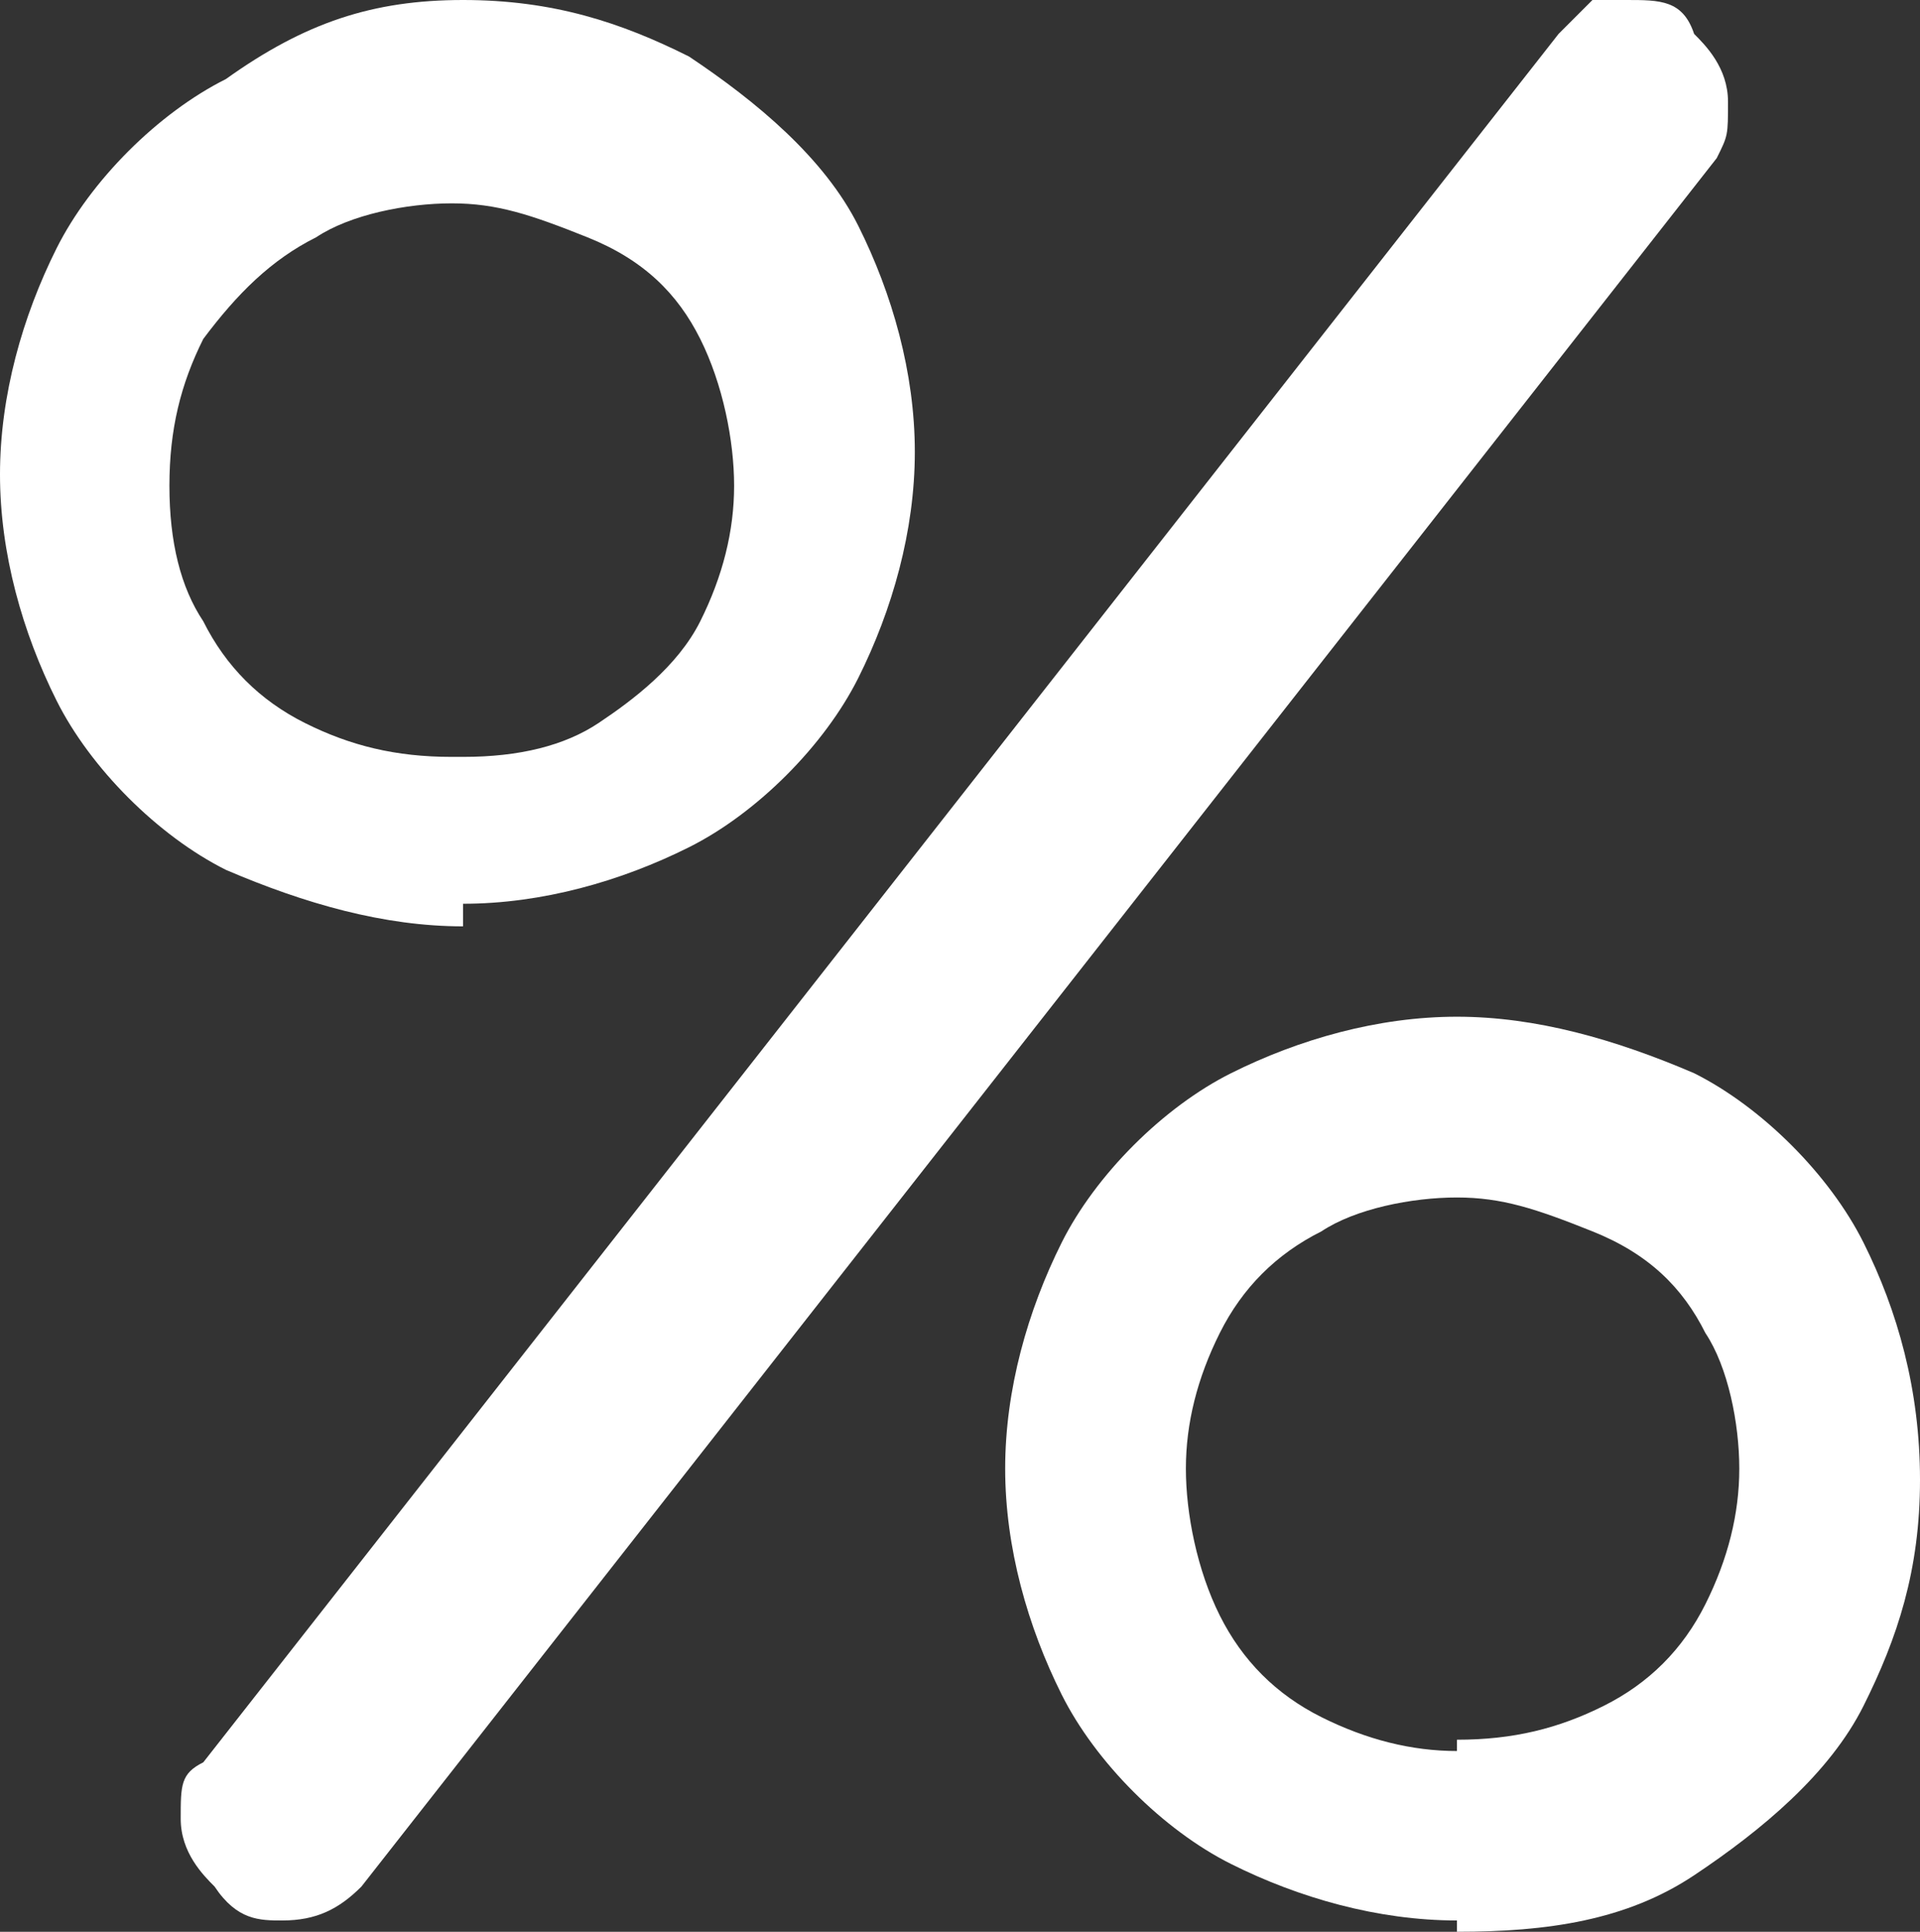
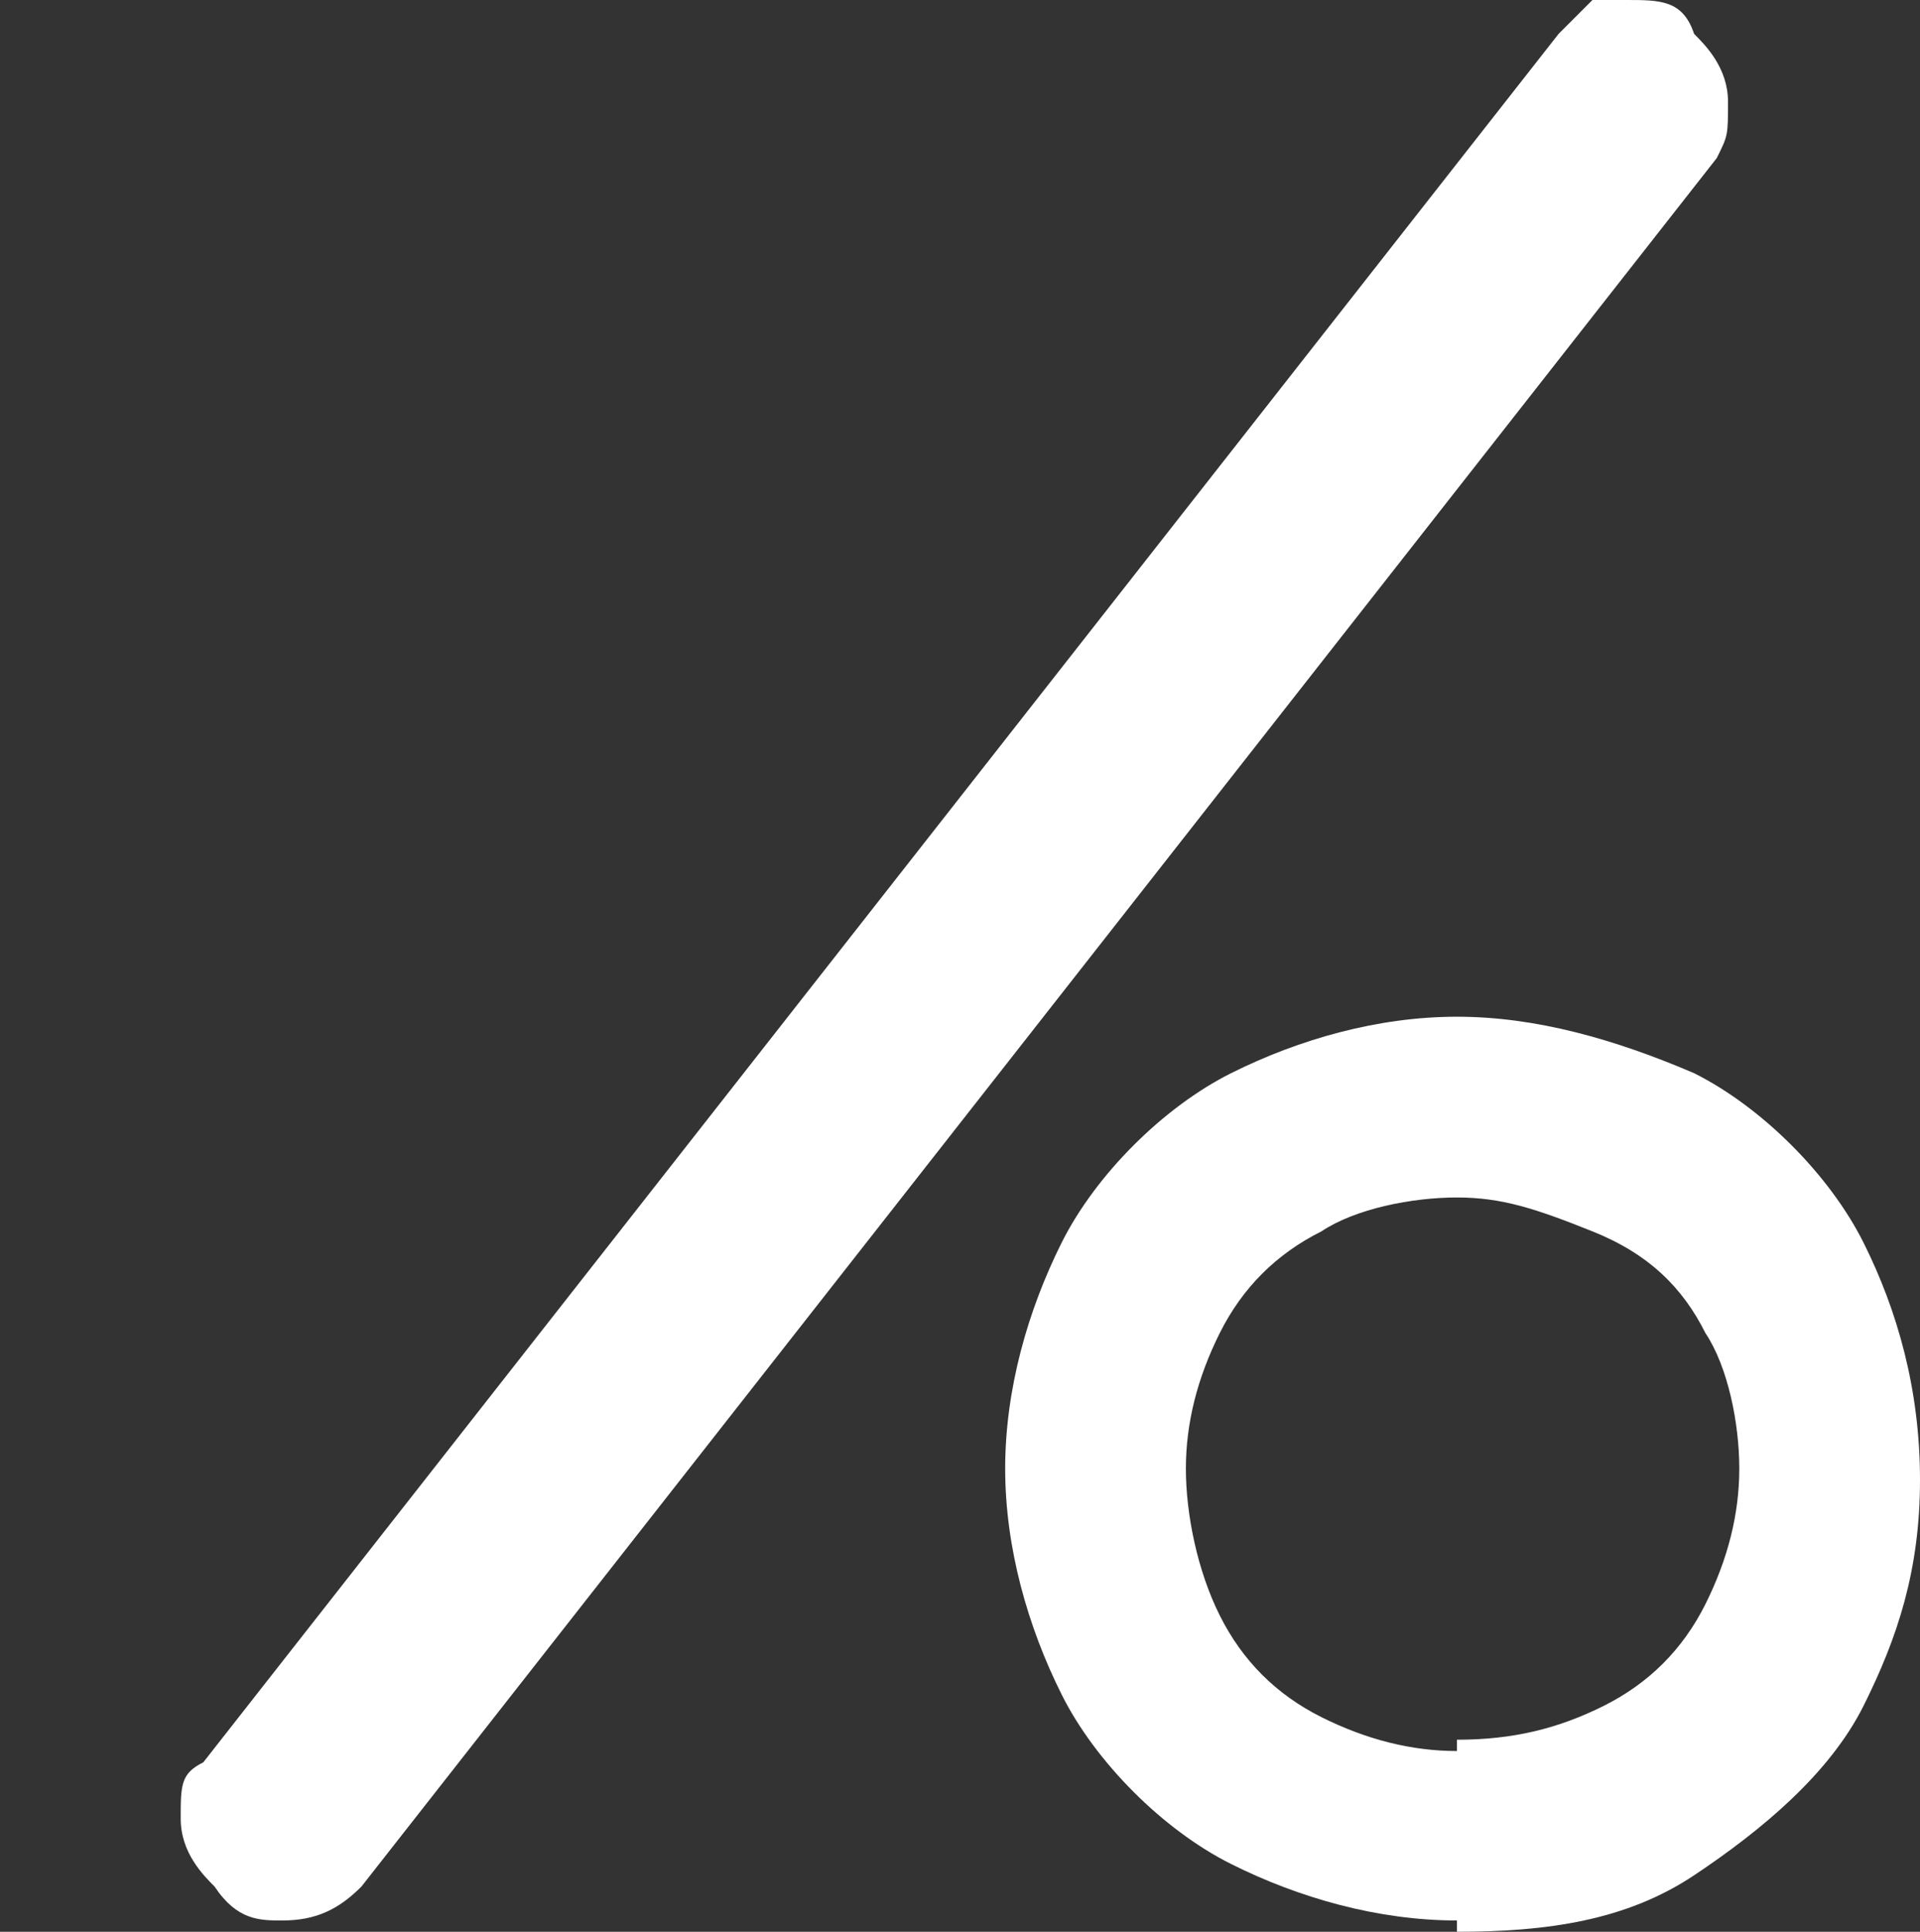
<svg xmlns="http://www.w3.org/2000/svg" version="1.1" viewBox="0 0 17 17.1">
  <rect x="0" y="0" width="17" height="17.1" fill="#333333" stroke="none" />
  <defs>
    <style>
      .cls-1 {
        fill: #fff;
      }
    </style>
  </defs>
  <g>
    <g id="Layer_1">
      <g id="_Слой_1">
-         <path class="cls-1" d="M4.1,8.2c-.7,0-1.4-.2-2.1-.5-.6-.3-1.2-.9-1.5-1.5s-.5-1.3-.5-2,.2-1.4.5-2,.9-1.2,1.5-1.5C2.7.2,3.3,0,4.1,0s1.4.2,2,.5c.6.4,1.2.9,1.5,1.5s.5,1.3.5,2-.2,1.4-.5,2-.9,1.2-1.5,1.5-1.3.5-2,.5ZM4.1,6.7c.5,0,.9-.1,1.2-.3s.7-.5.9-.9c.2-.4.3-.8.3-1.2s-.1-.9-.3-1.3-.5-.7-1-.9-.8-.3-1.2-.3-.9.1-1.2.3c-.4.2-.7.5-1,.9-.2.4-.3.8-.3,1.3s.1.9.3,1.2c.2.4.5.7.9.9.4.2.8.3,1.3.3h0Z" />
        <path class="cls-1" d="M2.5,17c-.2,0-.4,0-.6-.3-.1-.1-.3-.3-.3-.6s0-.4.2-.5L13.8.3c0,0,.2-.2.3-.3.1,0,.2,0,.3,0,.3,0,.5,0,.6.3.1.1.3.3.3.6s0,.3-.1.5L3.2,16.7c-.2.2-.4.3-.7.3Z" />
        <path class="cls-1" d="M12.9,17c-.7,0-1.4-.2-2-.5s-1.2-.9-1.5-1.5c-.3-.6-.5-1.3-.5-2s.2-1.4.5-2,.9-1.2,1.5-1.5,1.3-.5,2-.5,1.4.2,2.1.5c.6.3,1.2.9,1.5,1.5s.5,1.3.5,2.1-.2,1.4-.5,2-.9,1.1-1.5,1.5-1.3.5-2.1.5h0ZM12.9,15.4c.5,0,.9-.1,1.3-.3s.7-.5.9-.9c.2-.4.3-.8.3-1.2s-.1-.9-.3-1.2c-.2-.4-.5-.7-1-.9s-.8-.3-1.2-.3-.9.1-1.2.3c-.4.2-.7.5-.9.9s-.3.8-.3,1.2.1.9.3,1.3.5.7.9.9c.4.2.8.3,1.2.3h0Z" />
      </g>
    </g>
  </g>
</svg>